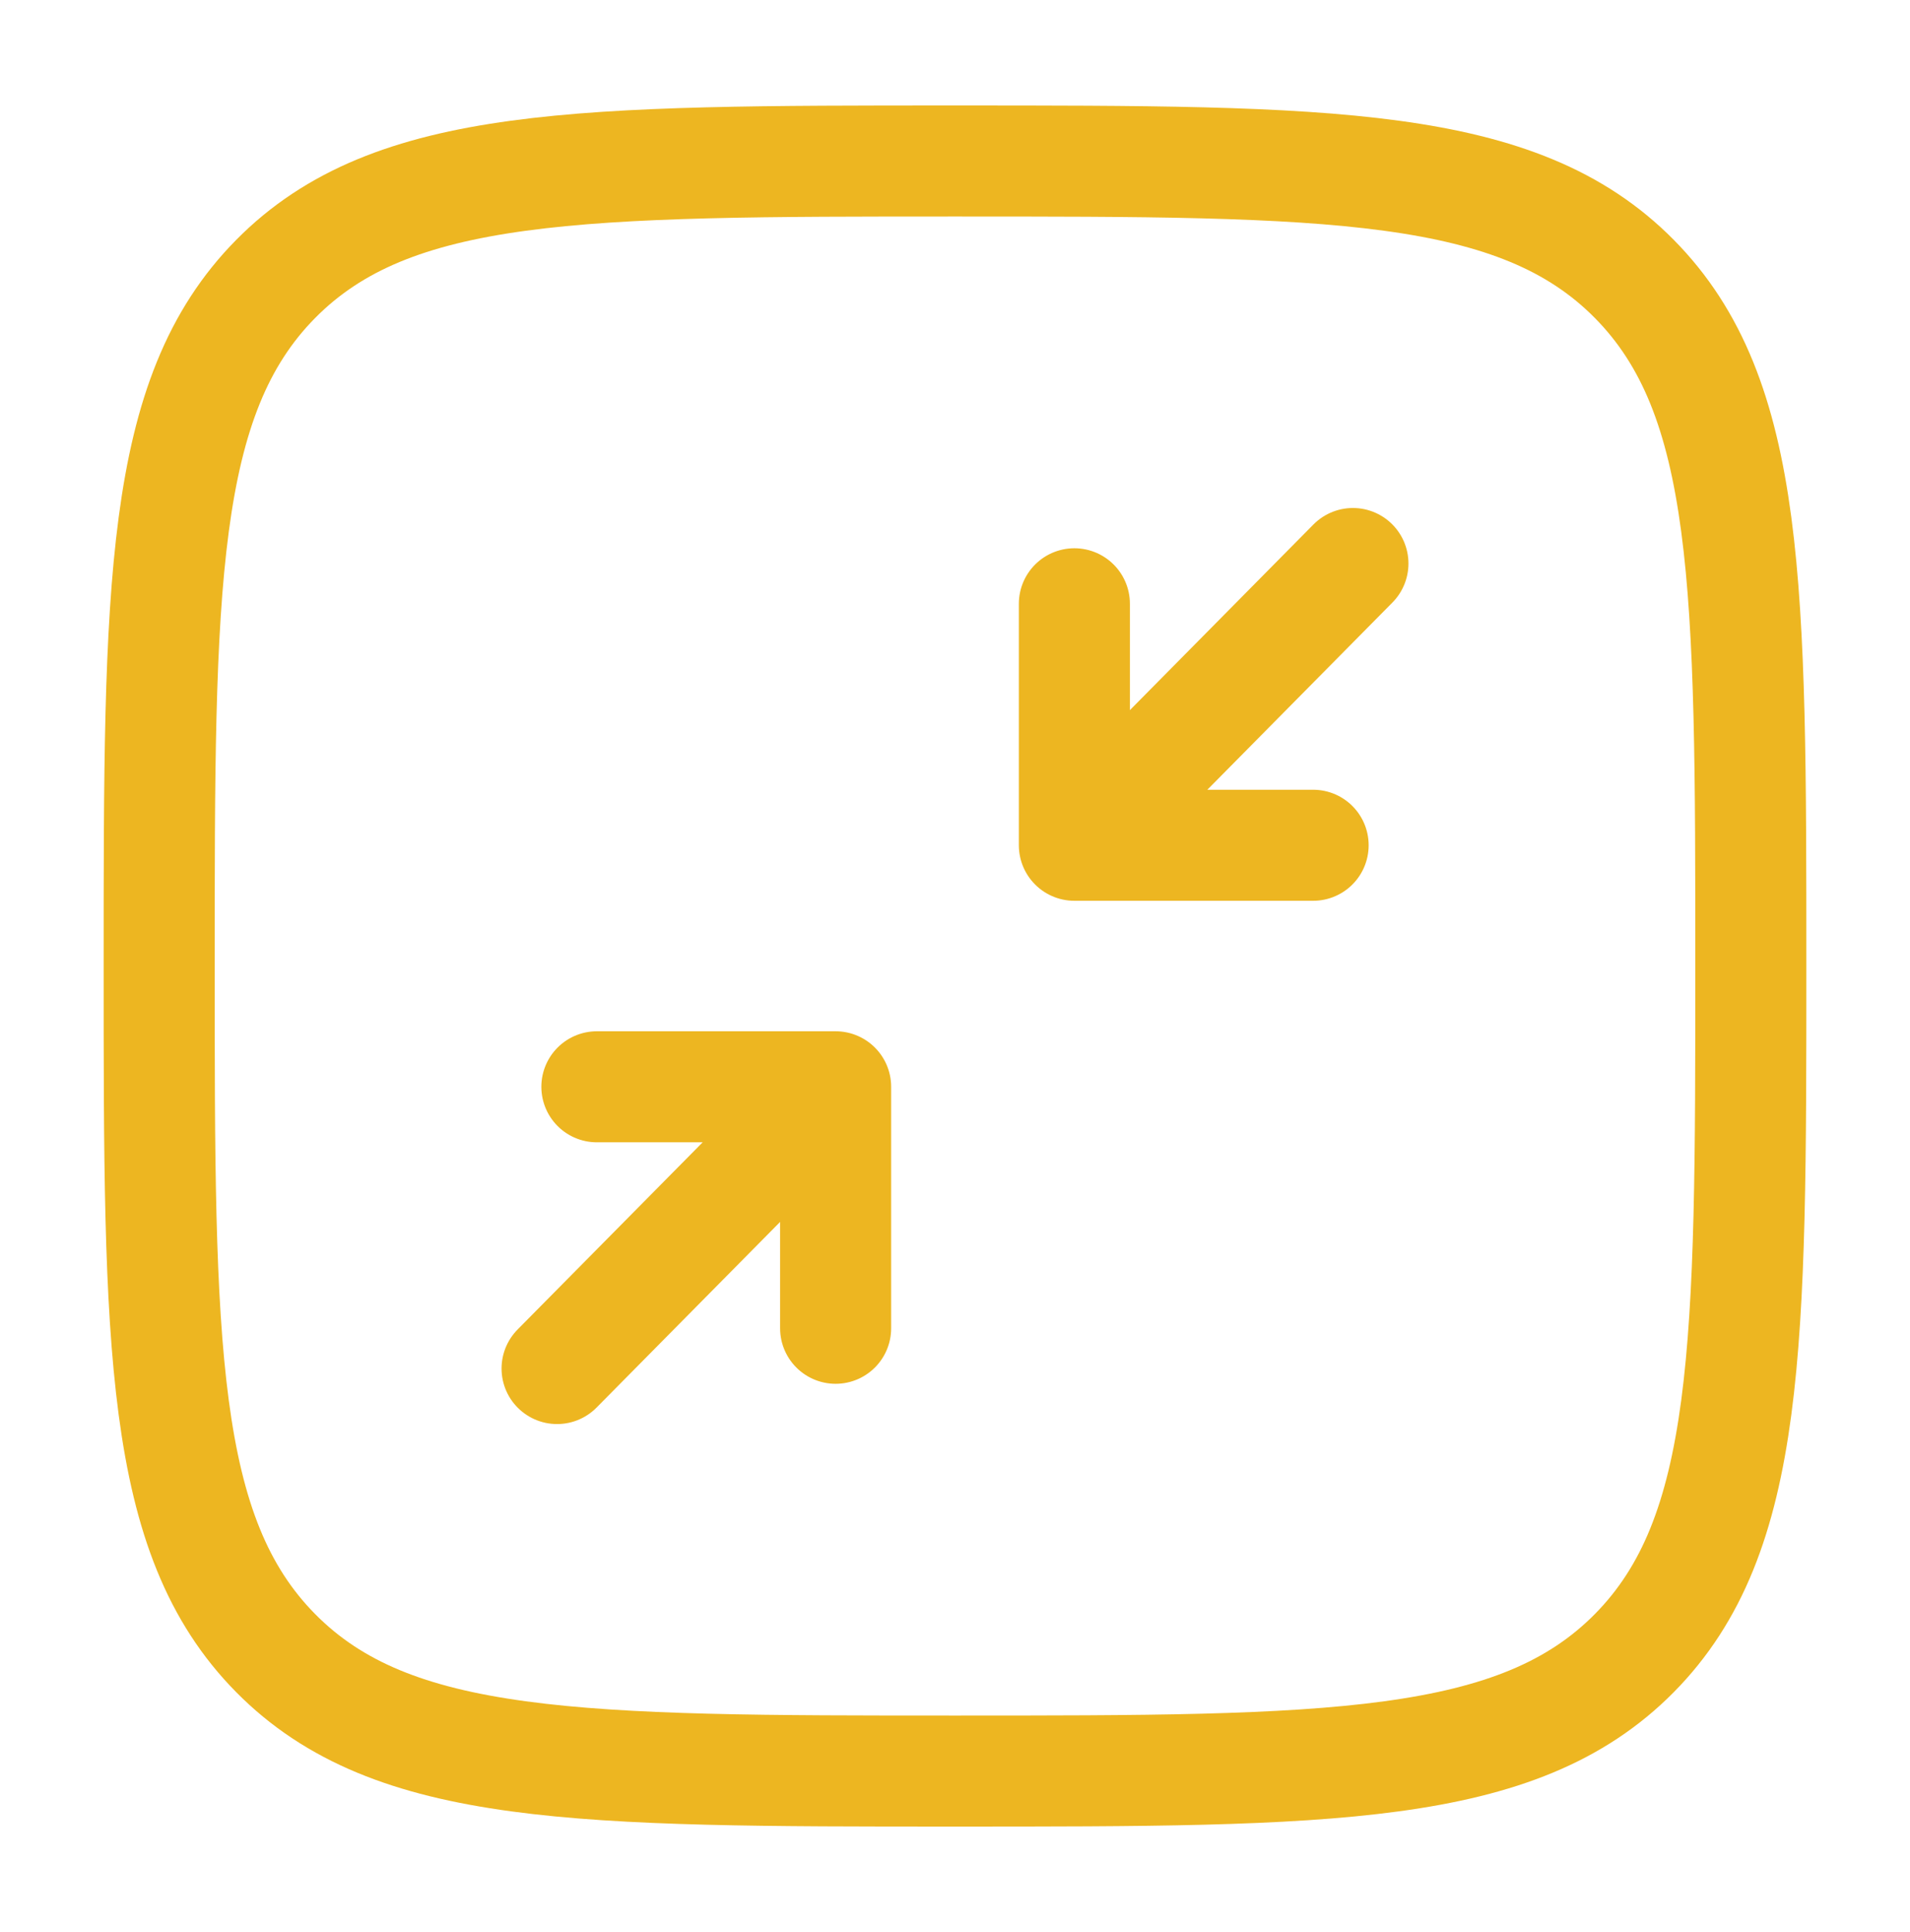
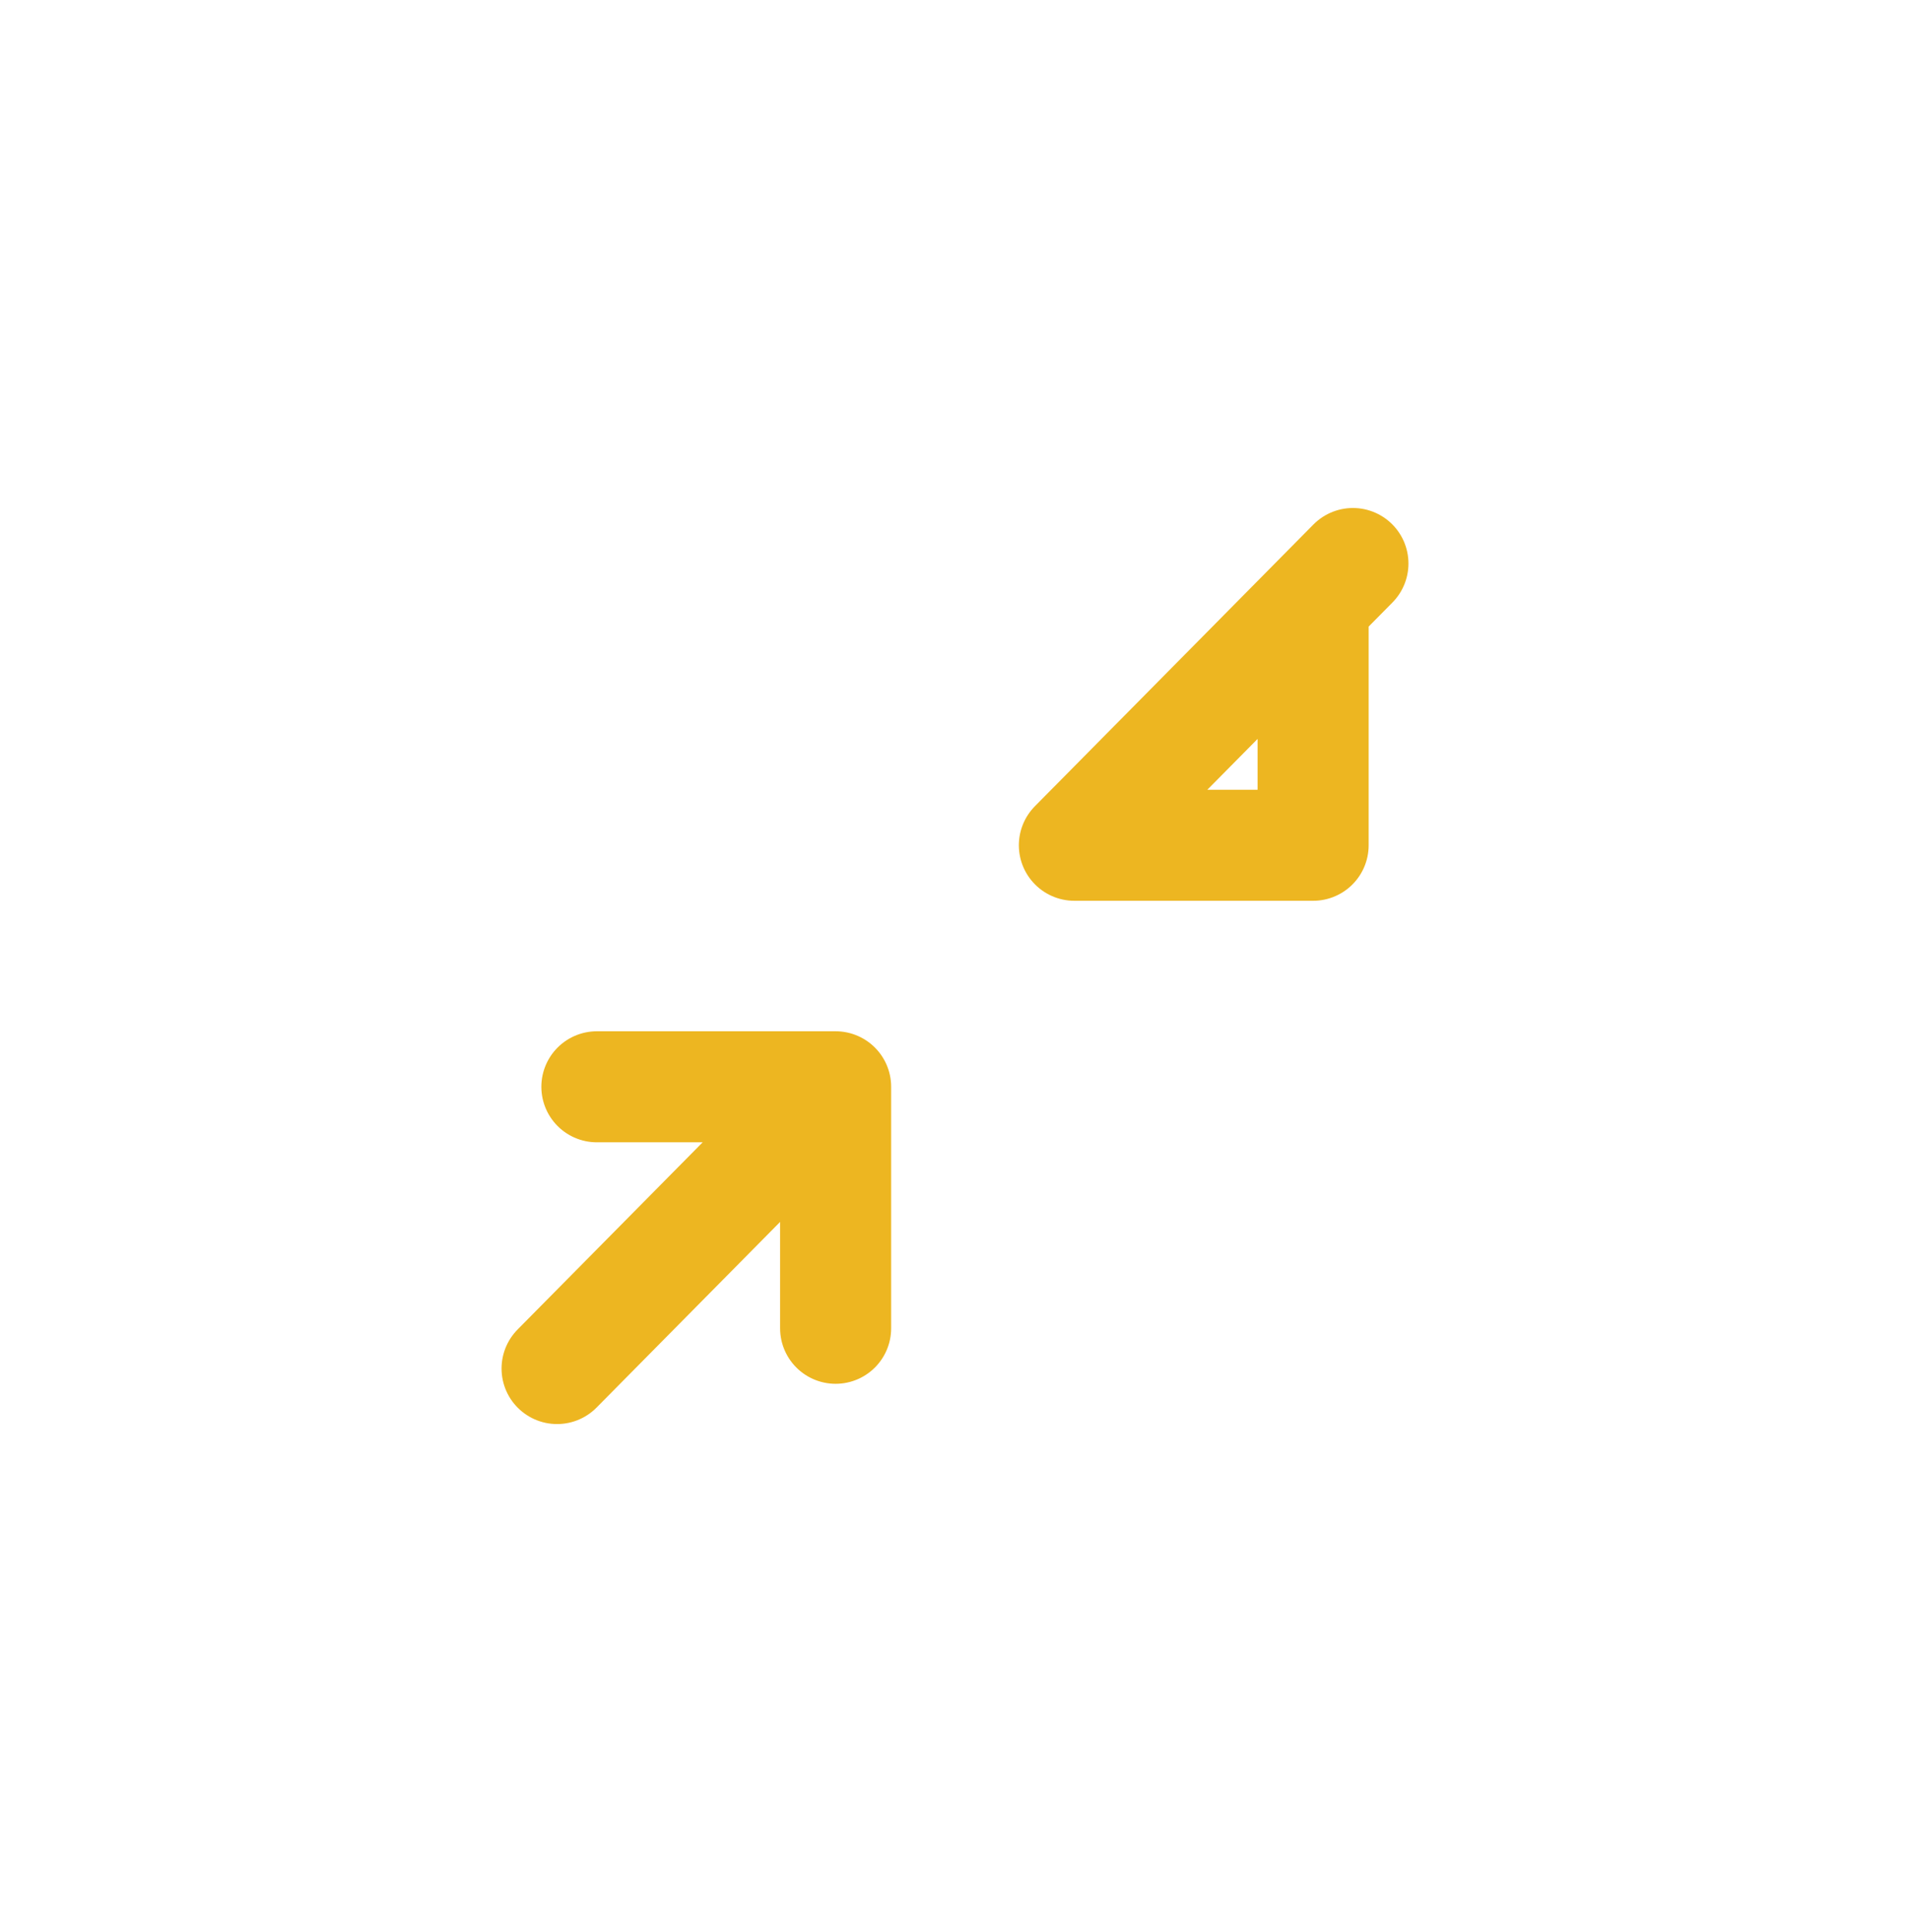
<svg xmlns="http://www.w3.org/2000/svg" width="86" height="87" viewBox="0 0 86 87" fill="none">
-   <path d="M7.167 43.5C7.167 26.412 7.167 17.867 12.414 12.559C17.662 7.25 26.108 7.25 43 7.25C59.892 7.25 68.338 7.25 73.586 12.559C78.833 17.867 78.833 26.412 78.833 43.5C78.833 60.588 78.833 69.133 73.586 74.441C68.338 79.75 59.892 79.75 43 79.75C26.108 79.75 17.662 79.75 12.414 74.441C7.167 69.133 7.167 60.588 7.167 43.5Z" stroke="#EDB621" stroke-width="5" />
  <path d="M37.625 48.938H26.875M37.625 48.938V59.812M37.625 48.938L25.083 61.625" stroke="#EDB621" stroke-width="5" stroke-linecap="round" stroke-linejoin="round" />
-   <path d="M48.375 38.062H59.125M48.375 38.062V27.188M48.375 38.062L60.917 25.375" stroke="#EDB621" stroke-width="5" stroke-linecap="round" stroke-linejoin="round" />
+   <path d="M48.375 38.062H59.125V27.188M48.375 38.062L60.917 25.375" stroke="#EDB621" stroke-width="5" stroke-linecap="round" stroke-linejoin="round" />
</svg>